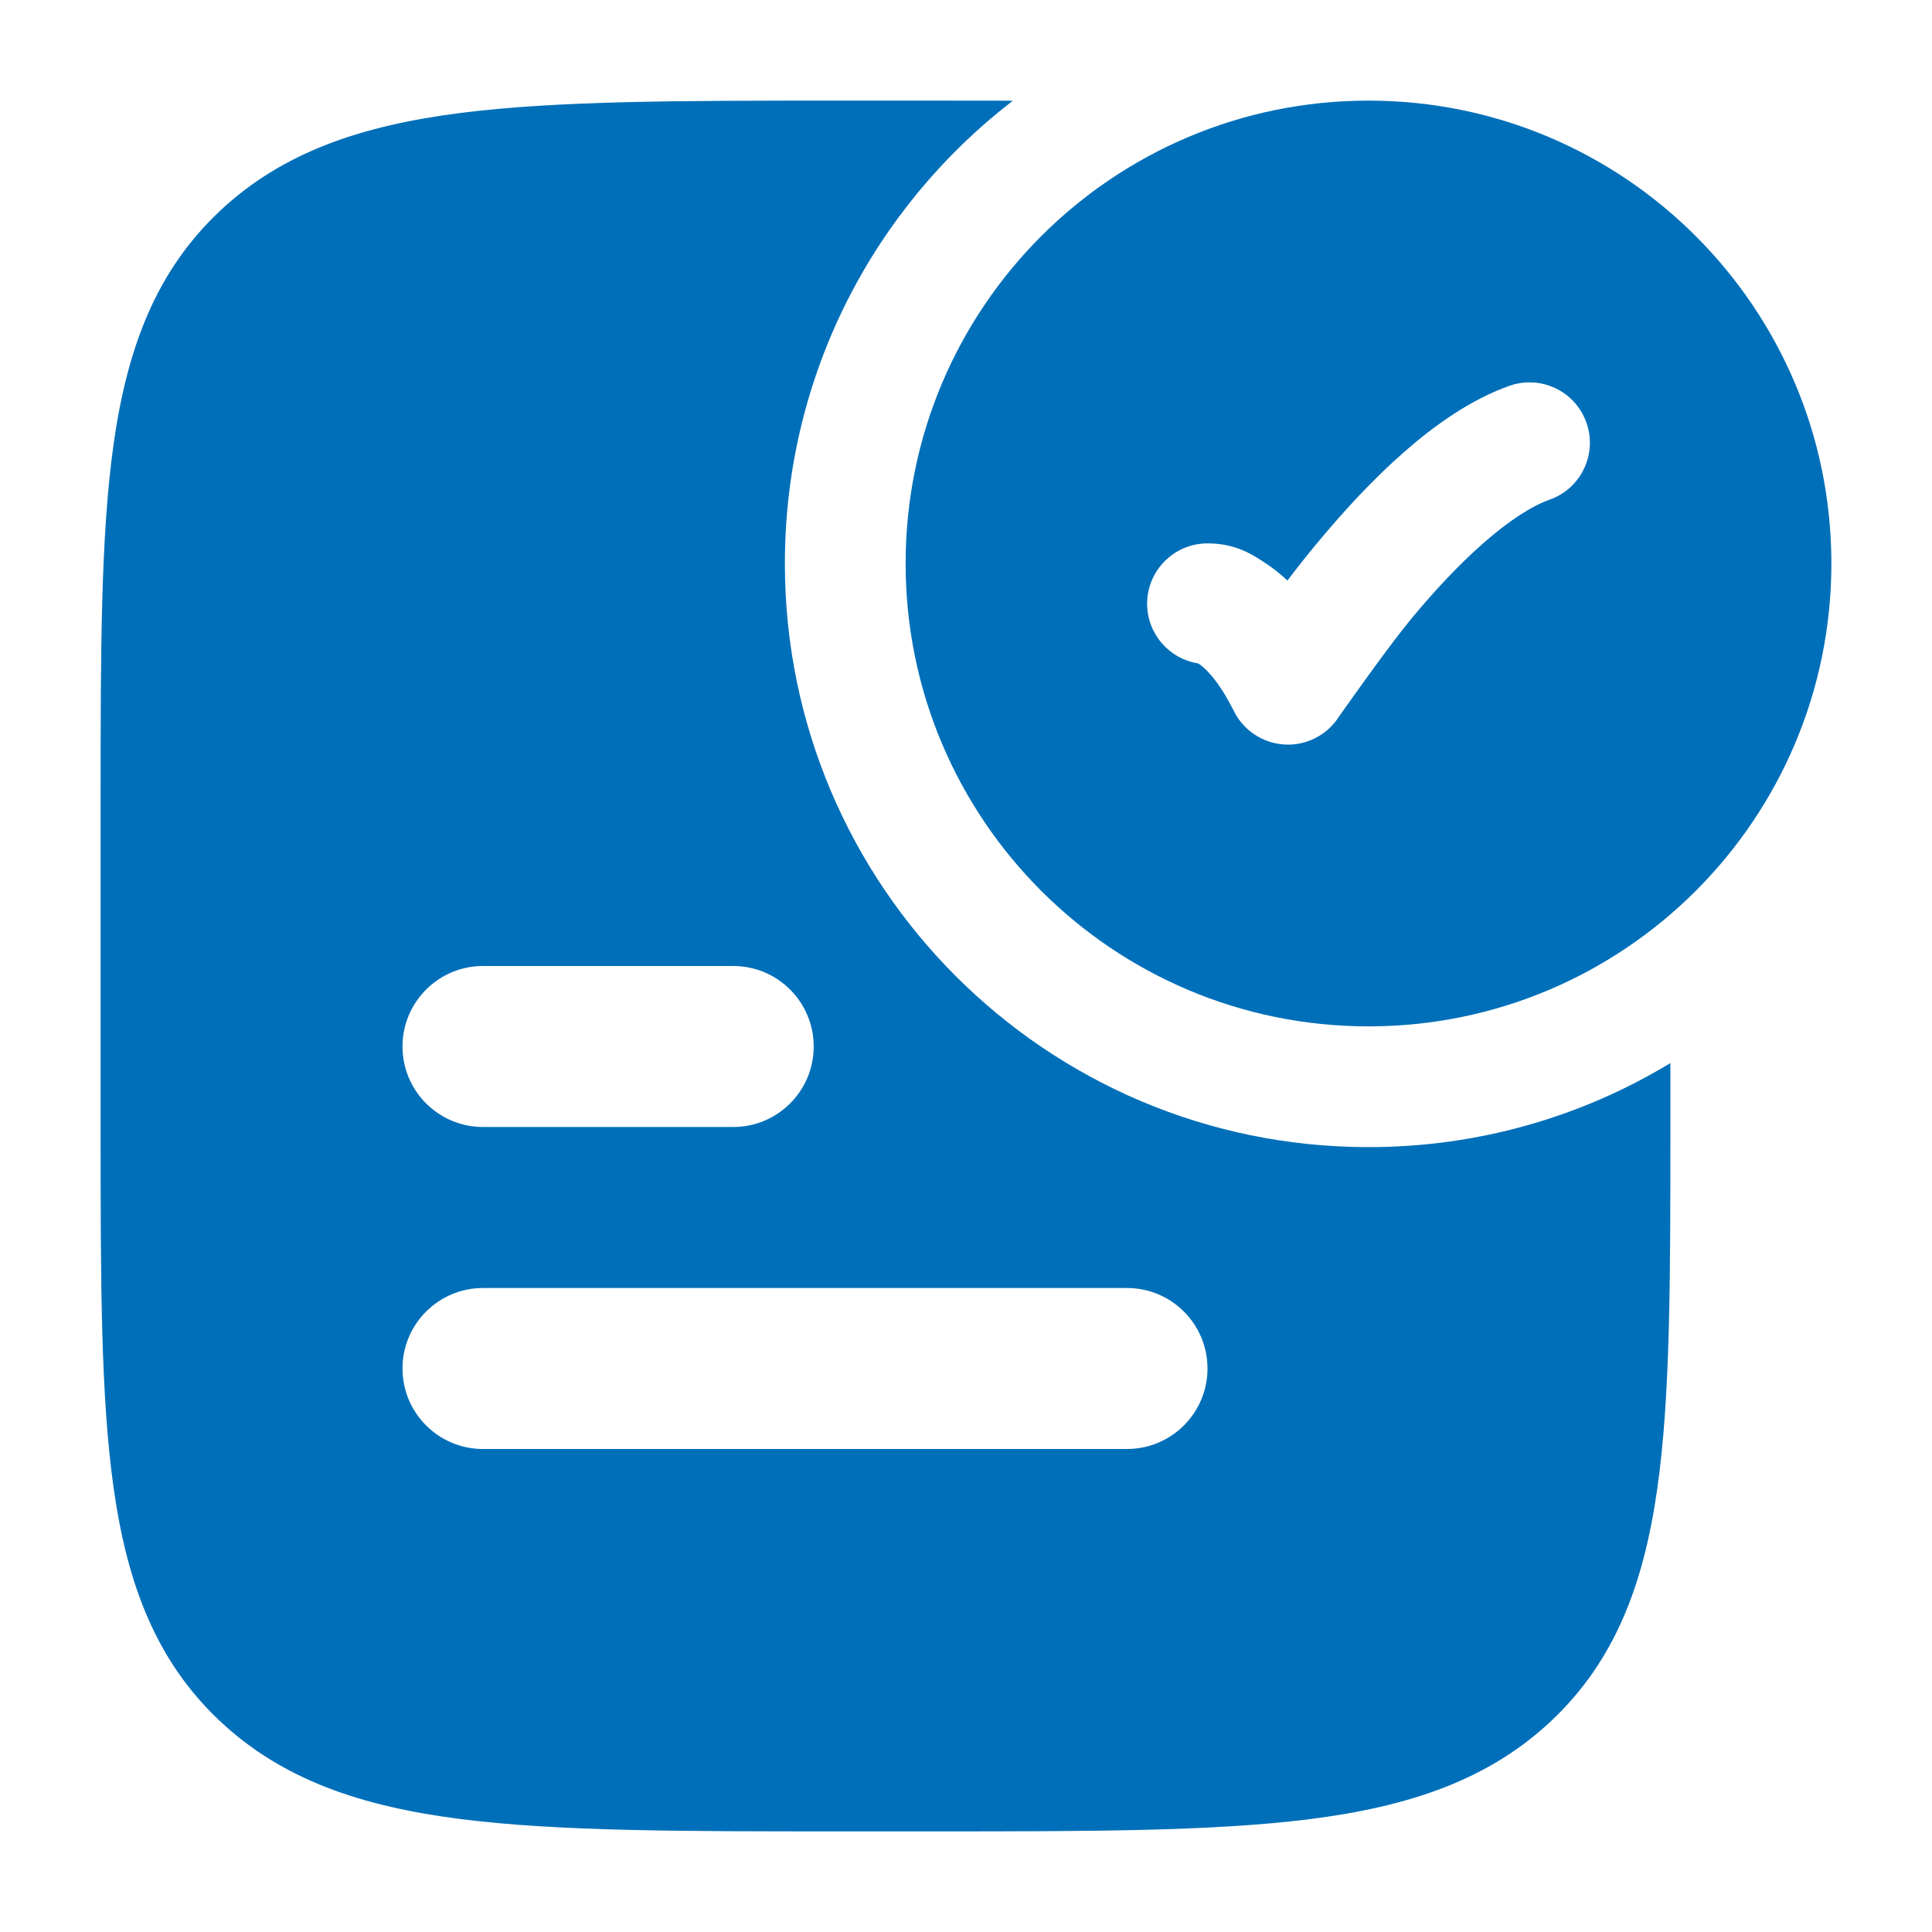
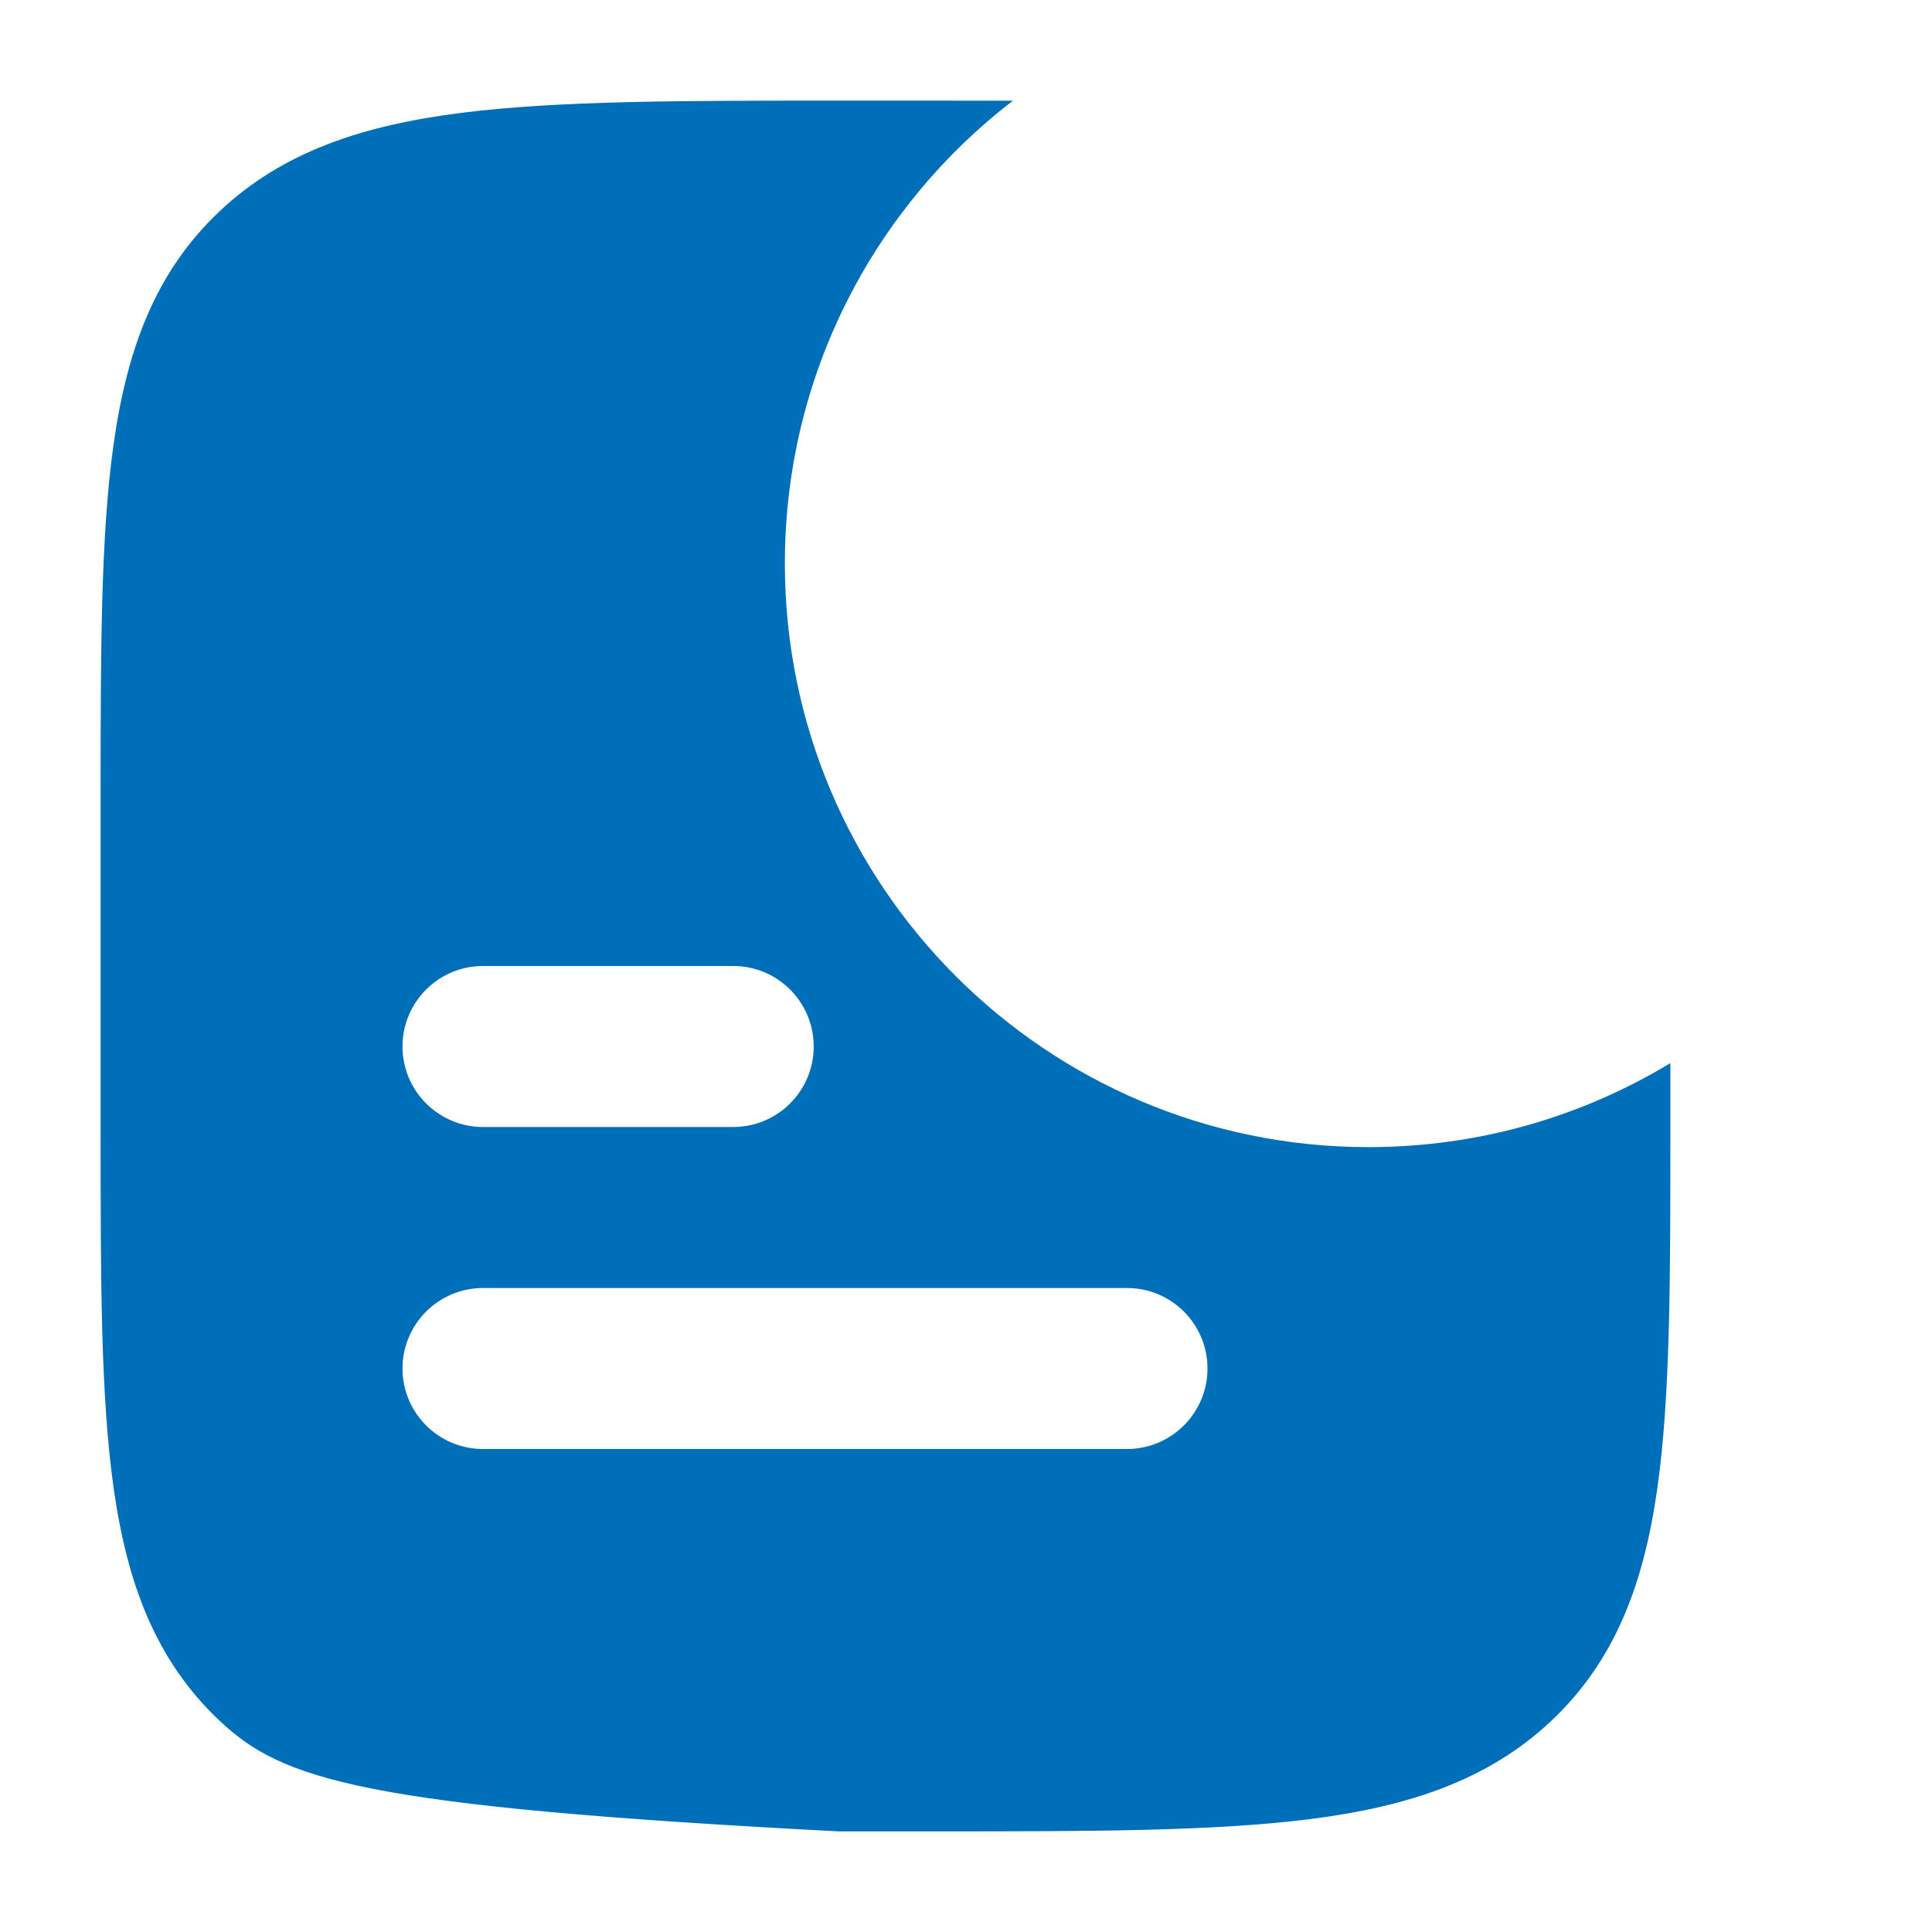
<svg xmlns="http://www.w3.org/2000/svg" viewBox="0 0 24 24" width="128" height="128" color="#006fb9" fill="none">
-   <path fill-rule="evenodd" clip-rule="evenodd" d="M17 1.25C13.824 1.25 11.25 3.824 11.25 7C11.25 10.176 13.824 12.75 17 12.75C20.176 12.75 22.75 10.176 22.75 7C22.75 3.824 20.176 1.25 17 1.25ZM19.25 6.207C19.641 6.069 19.845 5.64 19.707 5.25C19.569 4.859 19.14 4.655 18.75 4.793C18.267 4.964 17.82 5.284 17.441 5.616C17.055 5.955 16.696 6.346 16.395 6.707C16.248 6.882 16.113 7.053 15.993 7.212C15.905 7.129 15.816 7.06 15.729 7.001L15.723 6.998C15.565 6.892 15.352 6.75 15 6.75C14.586 6.75 14.25 7.086 14.25 7.5C14.25 7.875 14.525 8.185 14.884 8.241C14.887 8.243 14.892 8.246 14.896 8.249C14.952 8.286 15.124 8.425 15.329 8.836C15.45 9.077 15.692 9.235 15.962 9.249C16.232 9.263 16.488 9.13 16.633 8.902C16.796 8.671 17.276 7.992 17.547 7.668C17.818 7.342 18.122 7.014 18.43 6.744C18.746 6.467 19.027 6.286 19.25 6.207Z" fill="#006fb9" />
-   <path fill-rule="evenodd" clip-rule="evenodd" d="M12.582 1.251C10.86 2.576 9.75 4.659 9.75 7C9.75 11.004 12.996 14.25 17 14.25C18.372 14.25 19.656 13.869 20.75 13.206V14.059C20.75 15.895 20.75 17.353 20.587 18.495C20.419 19.675 20.065 20.627 19.274 21.374C18.49 22.114 17.5 22.442 16.271 22.598C15.071 22.75 13.534 22.75 11.583 22.75H10.417C8.466 22.75 6.929 22.75 5.729 22.598C4.5 22.442 3.51 22.114 2.726 21.374C1.935 20.627 1.581 19.675 1.413 18.495C1.25 17.353 1.25 15.895 1.25 14.059V14.059V9.941V9.941C1.25 8.105 1.25 6.647 1.413 5.505C1.581 4.325 1.935 3.373 2.726 2.626C3.51 1.886 4.5 1.558 5.729 1.402C6.929 1.25 8.466 1.25 10.417 1.25H11.583H11.584C11.929 1.25 12.262 1.25 12.582 1.251ZM5 13C5 12.448 5.448 12 6 12H9.108C9.661 12 10.108 12.448 10.108 13C10.108 13.552 9.661 14 9.108 14H6C5.448 14 5 13.552 5 13ZM6 16C5.448 16 5 16.448 5 17C5 17.552 5.448 18 6 18H14C14.552 18 15 17.552 15 17C15 16.448 14.552 16 14 16H6Z" fill="#006fb9" />
+   <path fill-rule="evenodd" clip-rule="evenodd" d="M12.582 1.251C10.86 2.576 9.75 4.659 9.75 7C9.75 11.004 12.996 14.25 17 14.25C18.372 14.25 19.656 13.869 20.75 13.206V14.059C20.75 15.895 20.75 17.353 20.587 18.495C20.419 19.675 20.065 20.627 19.274 21.374C18.49 22.114 17.5 22.442 16.271 22.598C15.071 22.75 13.534 22.75 11.583 22.75H10.417C4.5 22.442 3.51 22.114 2.726 21.374C1.935 20.627 1.581 19.675 1.413 18.495C1.25 17.353 1.25 15.895 1.25 14.059V14.059V9.941V9.941C1.25 8.105 1.25 6.647 1.413 5.505C1.581 4.325 1.935 3.373 2.726 2.626C3.51 1.886 4.5 1.558 5.729 1.402C6.929 1.25 8.466 1.25 10.417 1.25H11.583H11.584C11.929 1.25 12.262 1.25 12.582 1.251ZM5 13C5 12.448 5.448 12 6 12H9.108C9.661 12 10.108 12.448 10.108 13C10.108 13.552 9.661 14 9.108 14H6C5.448 14 5 13.552 5 13ZM6 16C5.448 16 5 16.448 5 17C5 17.552 5.448 18 6 18H14C14.552 18 15 17.552 15 17C15 16.448 14.552 16 14 16H6Z" fill="#006fb9" />
</svg>